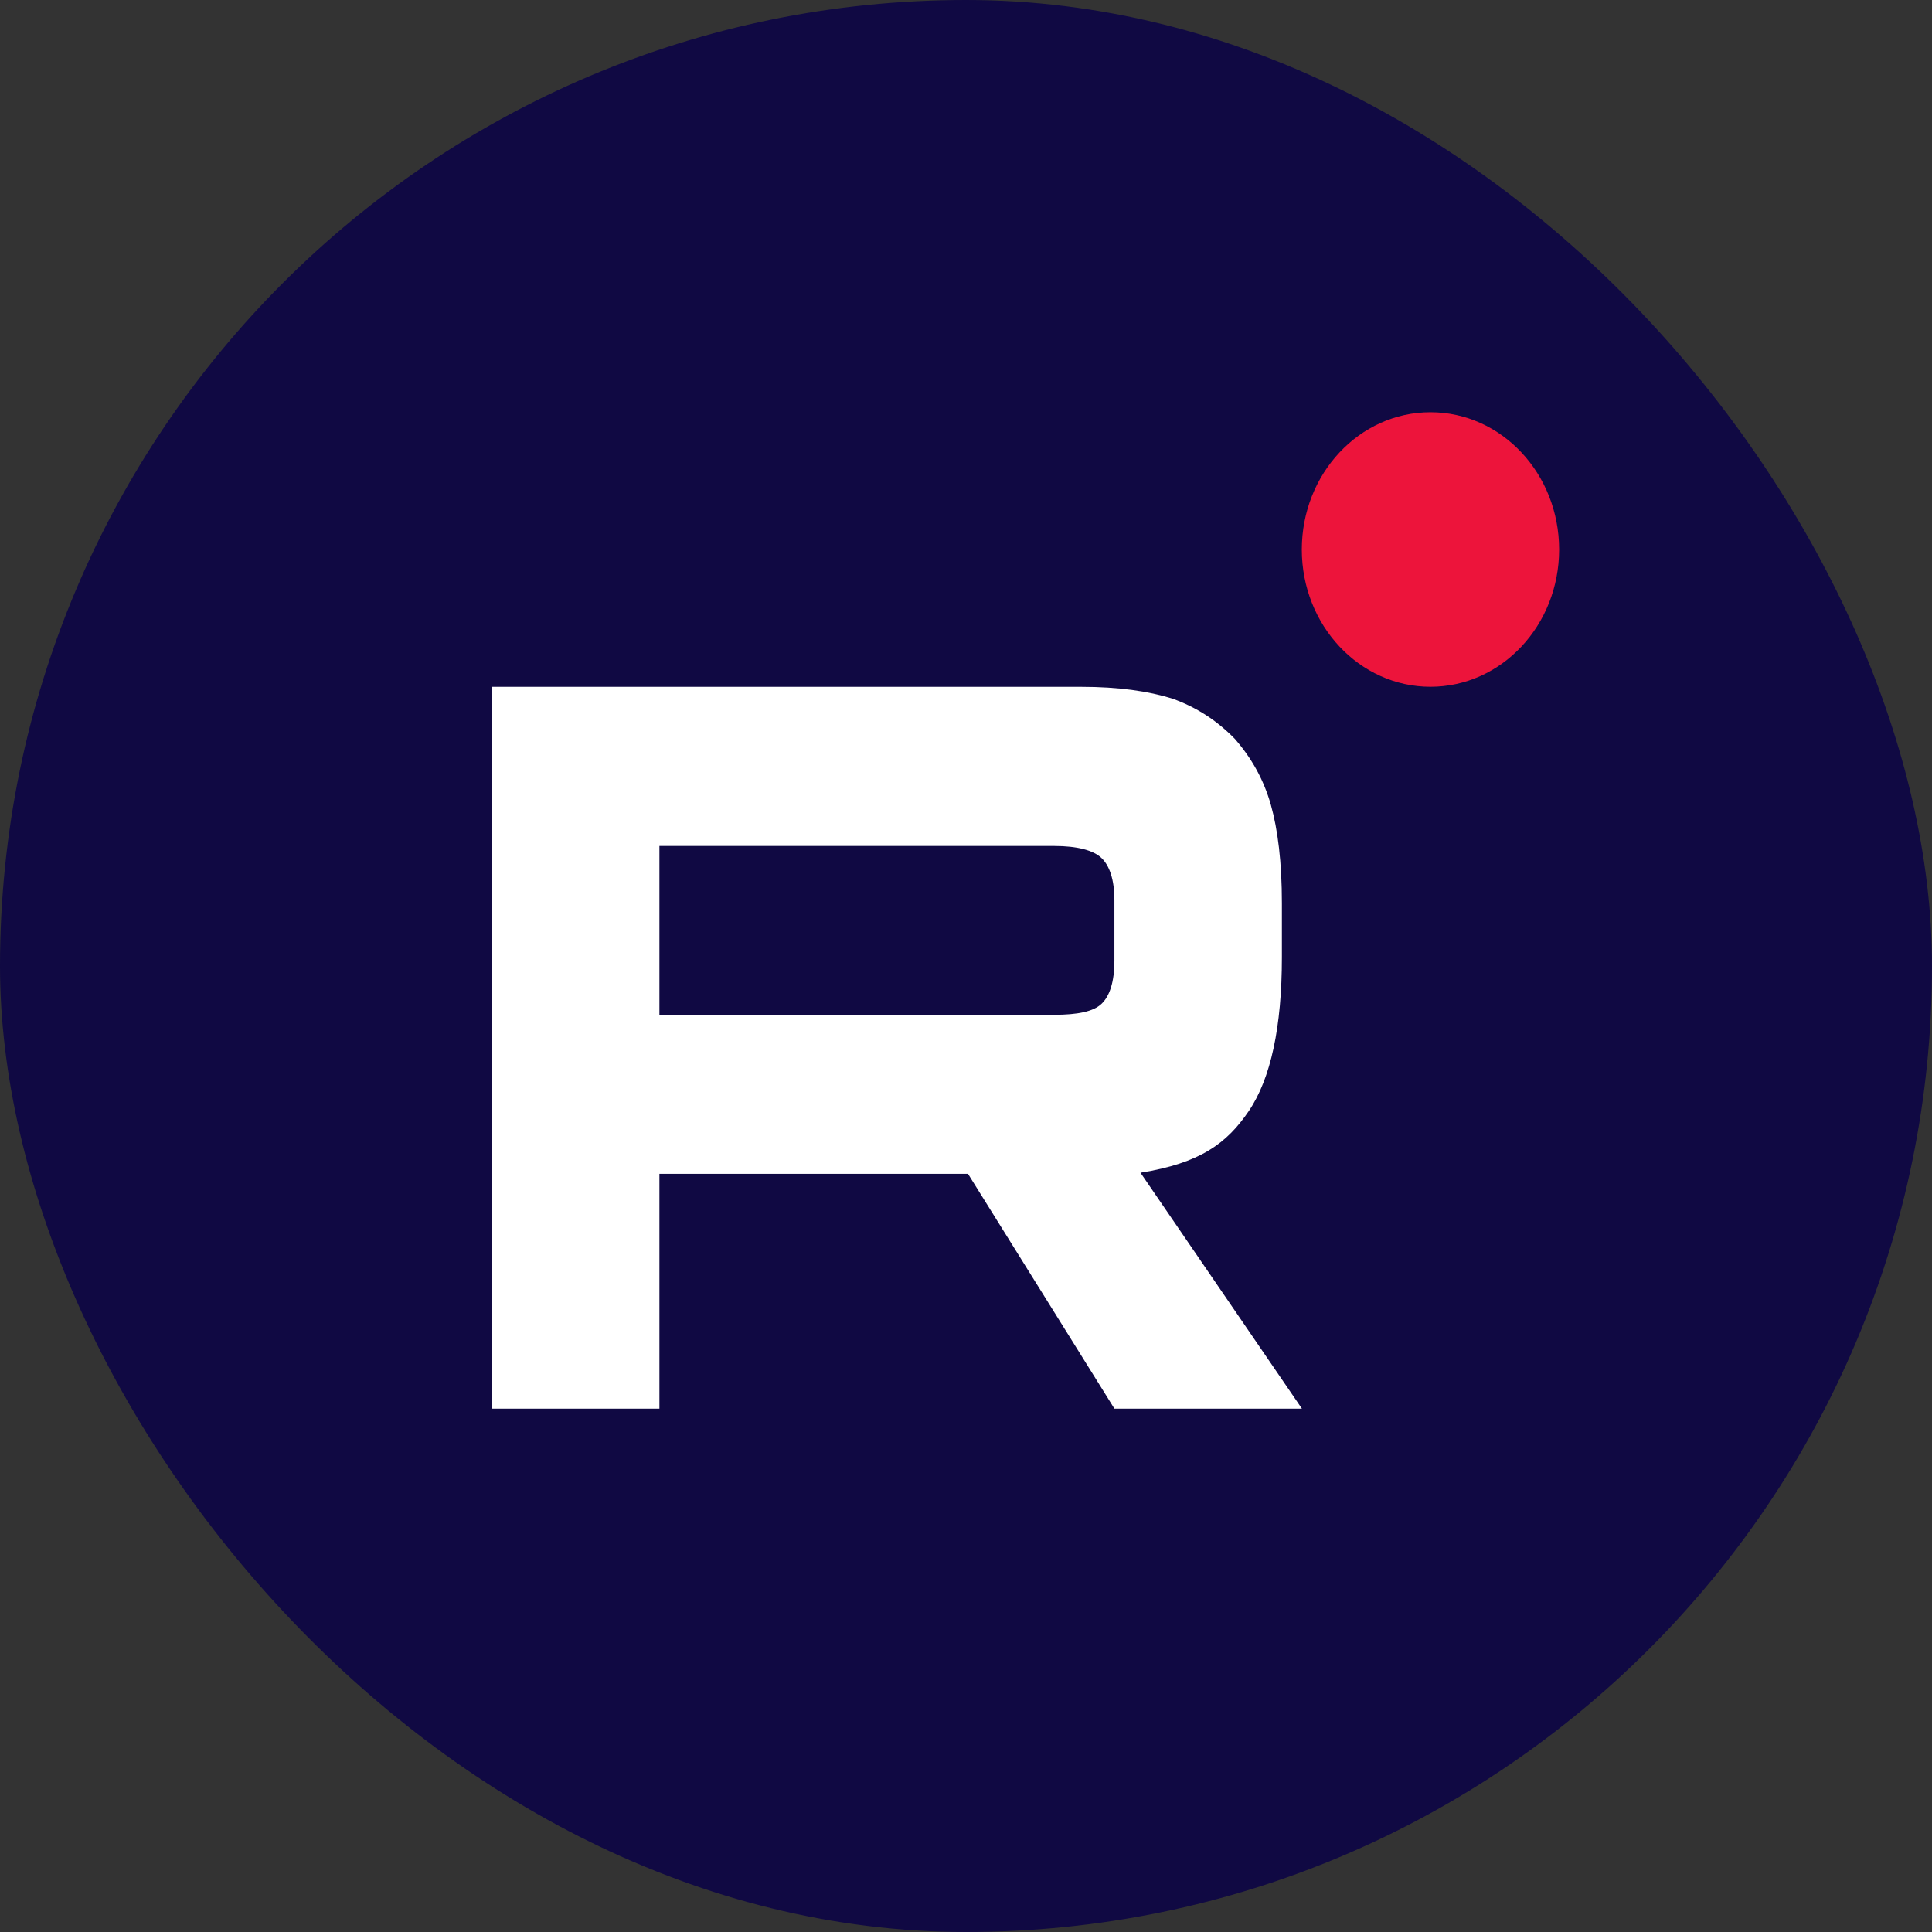
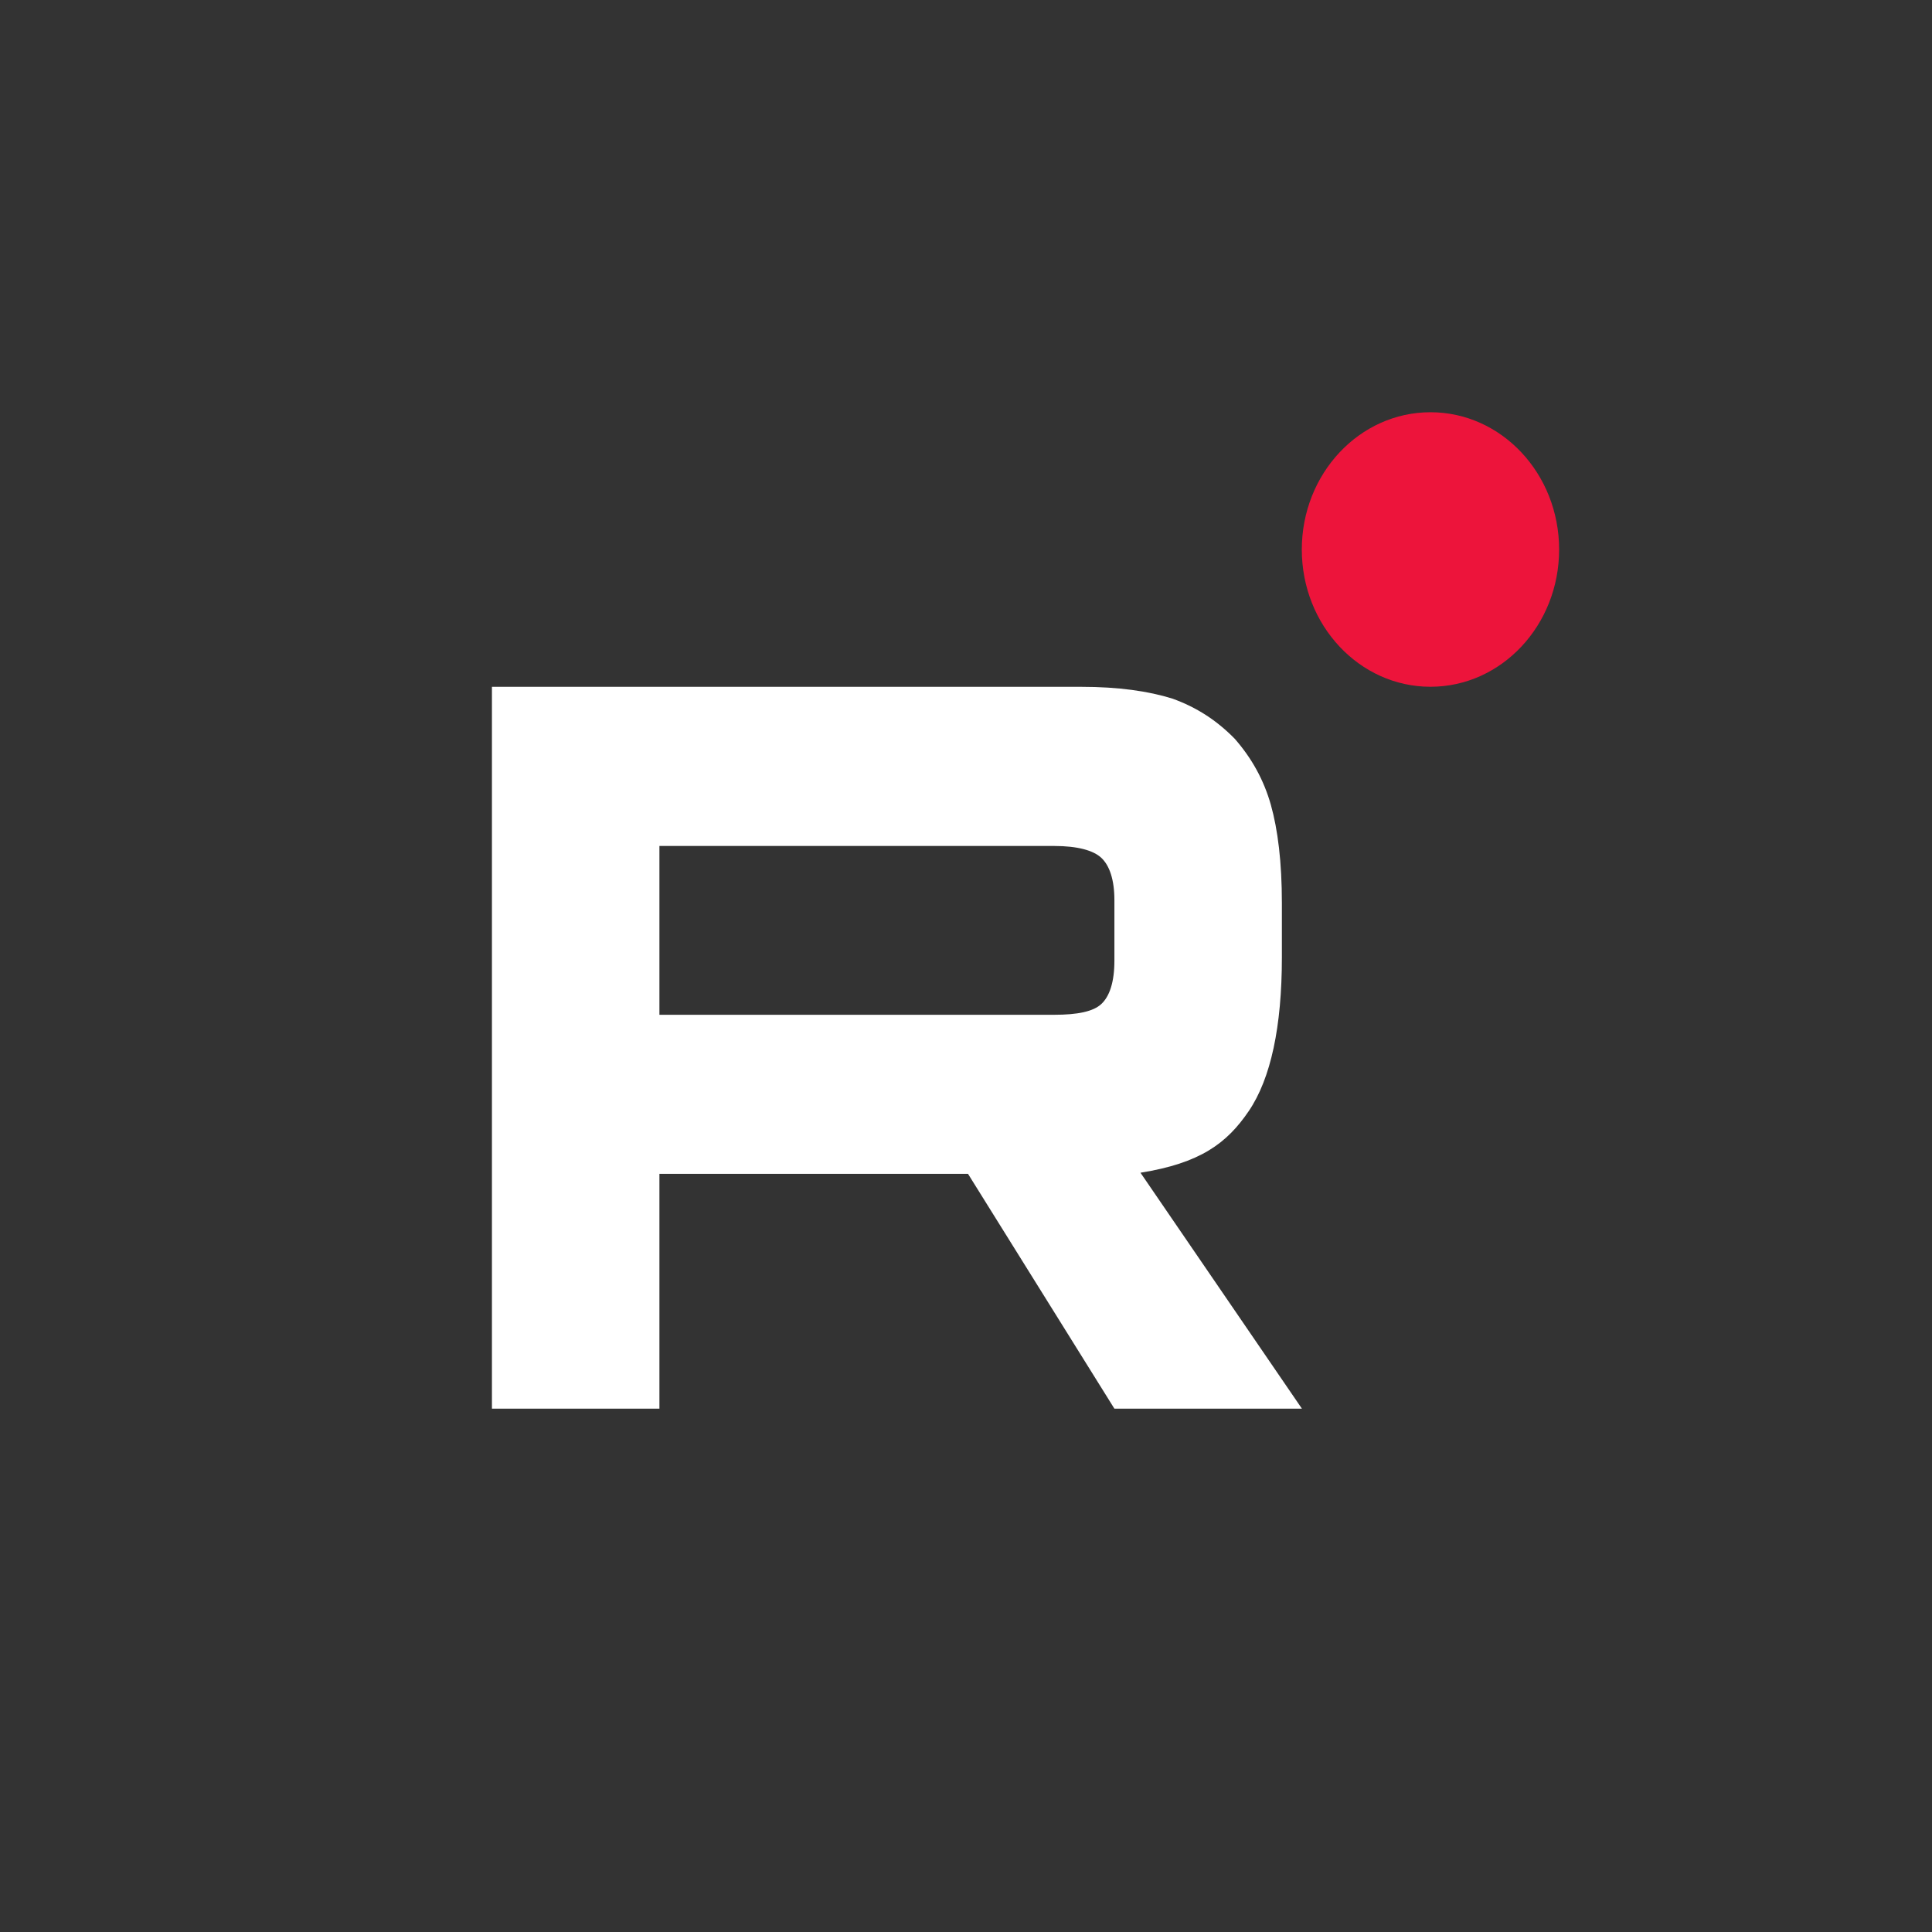
<svg xmlns="http://www.w3.org/2000/svg" width="32" height="32" viewBox="0 0 32 32" fill="none">
  <rect x="0" y="0" width="32" height="32" fill="#333333" stroke="none" />
-   <rect width="32" height="32" rx="16" fill="#100943" />
  <g clip-path="url(#clip0_1496_18519)">
    <path d="M17.462 16.808H10.922V14.012H17.462C17.844 14.012 18.109 14.084 18.242 14.209C18.376 14.335 18.458 14.568 18.458 14.908V15.912C18.458 16.271 18.376 16.504 18.242 16.629C18.109 16.755 17.844 16.808 17.462 16.808ZM17.91 11.376H8.148V23.332H10.922V19.442H16.033L18.458 23.332H21.564L18.89 19.424C19.876 19.266 20.319 18.94 20.684 18.402C21.049 17.864 21.232 17.004 21.232 15.856V14.96C21.232 14.279 21.165 13.741 21.049 13.329C20.932 12.917 20.733 12.558 20.451 12.236C20.152 11.931 19.82 11.716 19.421 11.572C19.022 11.447 18.524 11.376 17.91 11.376Z" fill="white" />
    <path d="M23.693 11.375C24.87 11.375 25.824 10.357 25.824 9.102C25.824 7.846 24.87 6.828 23.693 6.828C22.517 6.828 21.562 7.846 21.562 9.102C21.562 10.357 22.517 11.375 23.693 11.375Z" fill="#ED143B" />
  </g>
  <defs>
    <clipPath id="clip0_1496_18519">
      <rect width="18" height="18" fill="white" transform="translate(8 6)" />
    </clipPath>
  </defs>
</svg>